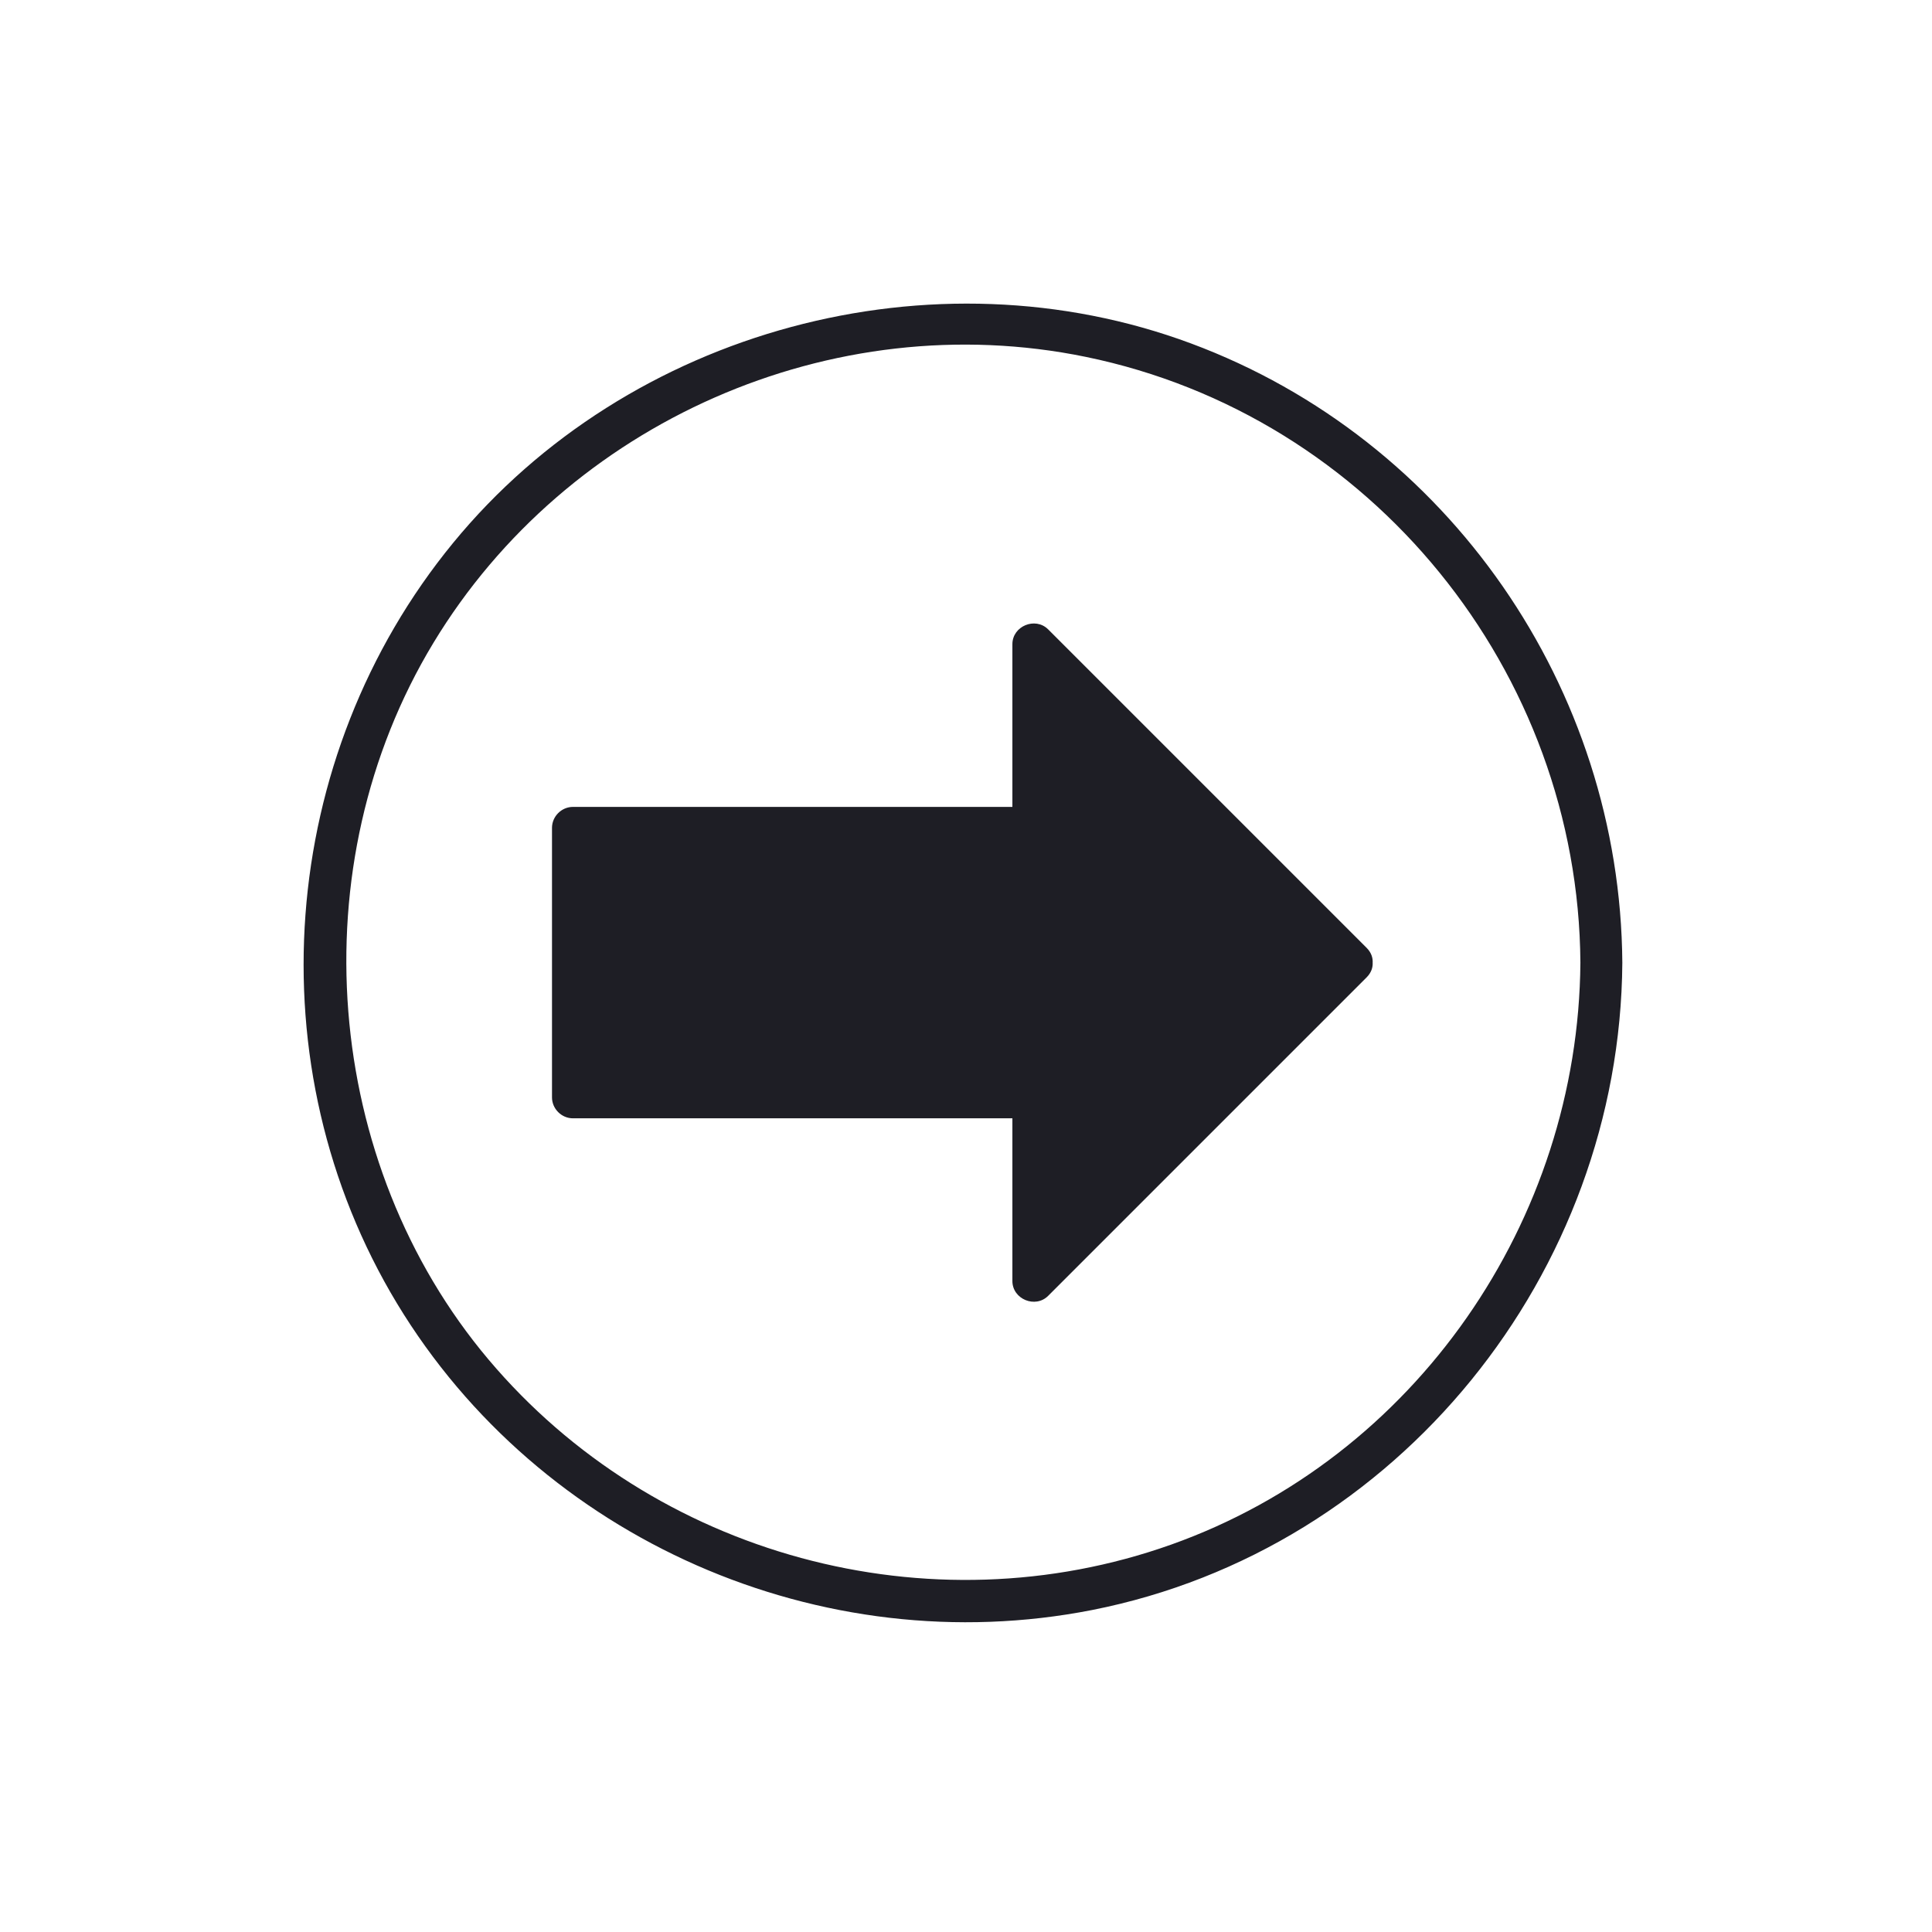
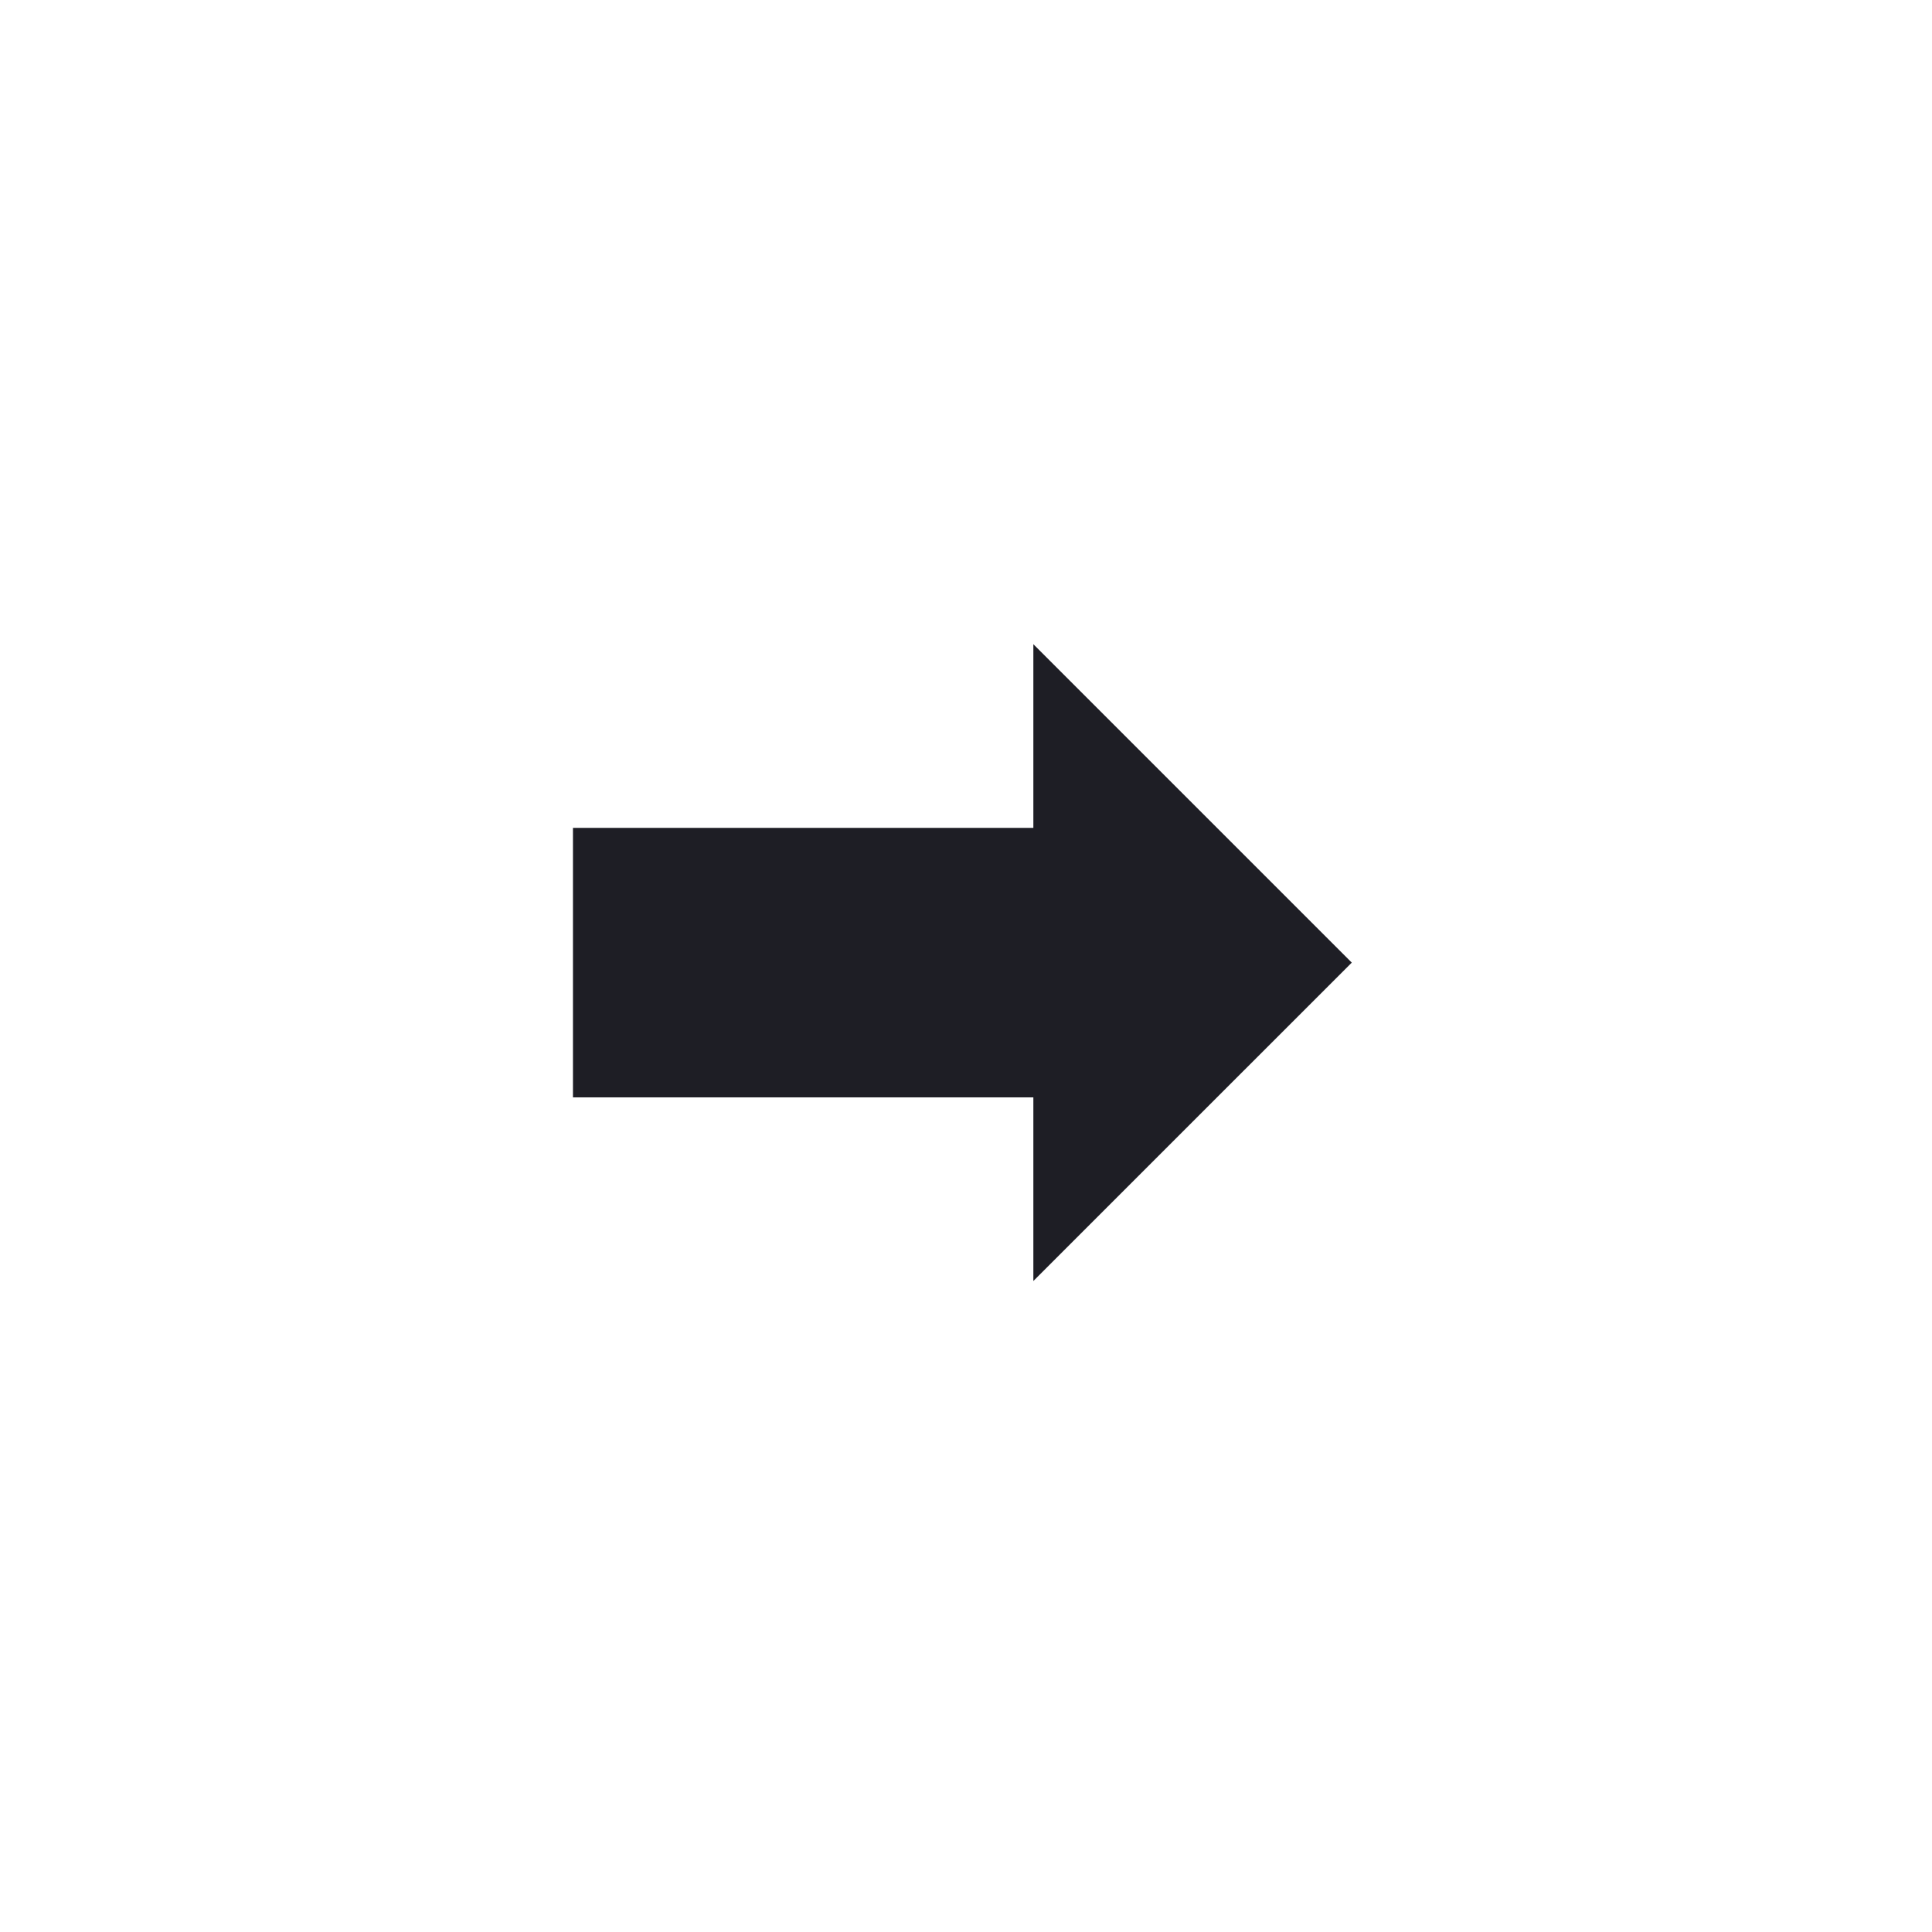
<svg xmlns="http://www.w3.org/2000/svg" width="80" height="80" viewBox="0 0 80 80" fill="none">
-   <path d="M65.441 39.86C65.36 50.544 58.612 60.359 48.495 63.959C38.471 67.524 27.081 64.422 20.229 56.296C13.376 48.17 12.358 35.855 17.948 26.618C23.481 17.473 34.466 12.623 44.953 14.776C56.806 17.207 65.36 27.822 65.441 39.86C65.441 40.971 67.189 40.982 67.177 39.86C67.096 28.505 59.989 18.191 49.317 14.221C38.645 10.251 26.028 13.619 18.759 22.485C11.489 31.352 10.506 44.154 16.444 53.981C22.359 63.762 34.015 68.867 45.219 66.668C57.906 64.167 67.085 52.708 67.177 39.871C67.177 38.748 65.453 38.748 65.441 39.871V39.86Z" fill="#1E1E25" />
  <path d="M55.974 39.86L42.789 26.675V34.28H23.725V45.439H42.789V53.044L55.974 39.86Z" fill="#1E1E25" />
-   <path d="M56.587 39.246L43.403 26.062C42.87 25.53 41.921 25.923 41.921 26.675V34.28L42.789 33.412H23.725C23.251 33.412 22.857 33.806 22.857 34.28V45.439C22.857 45.913 23.251 46.307 23.725 46.307H42.789L41.921 45.439V53.044C41.921 53.796 42.87 54.19 43.403 53.657L56.587 40.473C57.374 39.686 56.147 38.459 55.36 39.246L42.176 52.43L43.658 53.044V45.439C43.658 44.964 43.264 44.571 42.789 44.571H23.725L24.593 45.439V34.28L23.725 35.148H42.789C43.264 35.148 43.658 34.755 43.658 34.28V26.675L42.176 27.289L55.36 40.473C56.147 41.26 57.374 40.033 56.587 39.246Z" fill="#1E1E25" />
</svg>